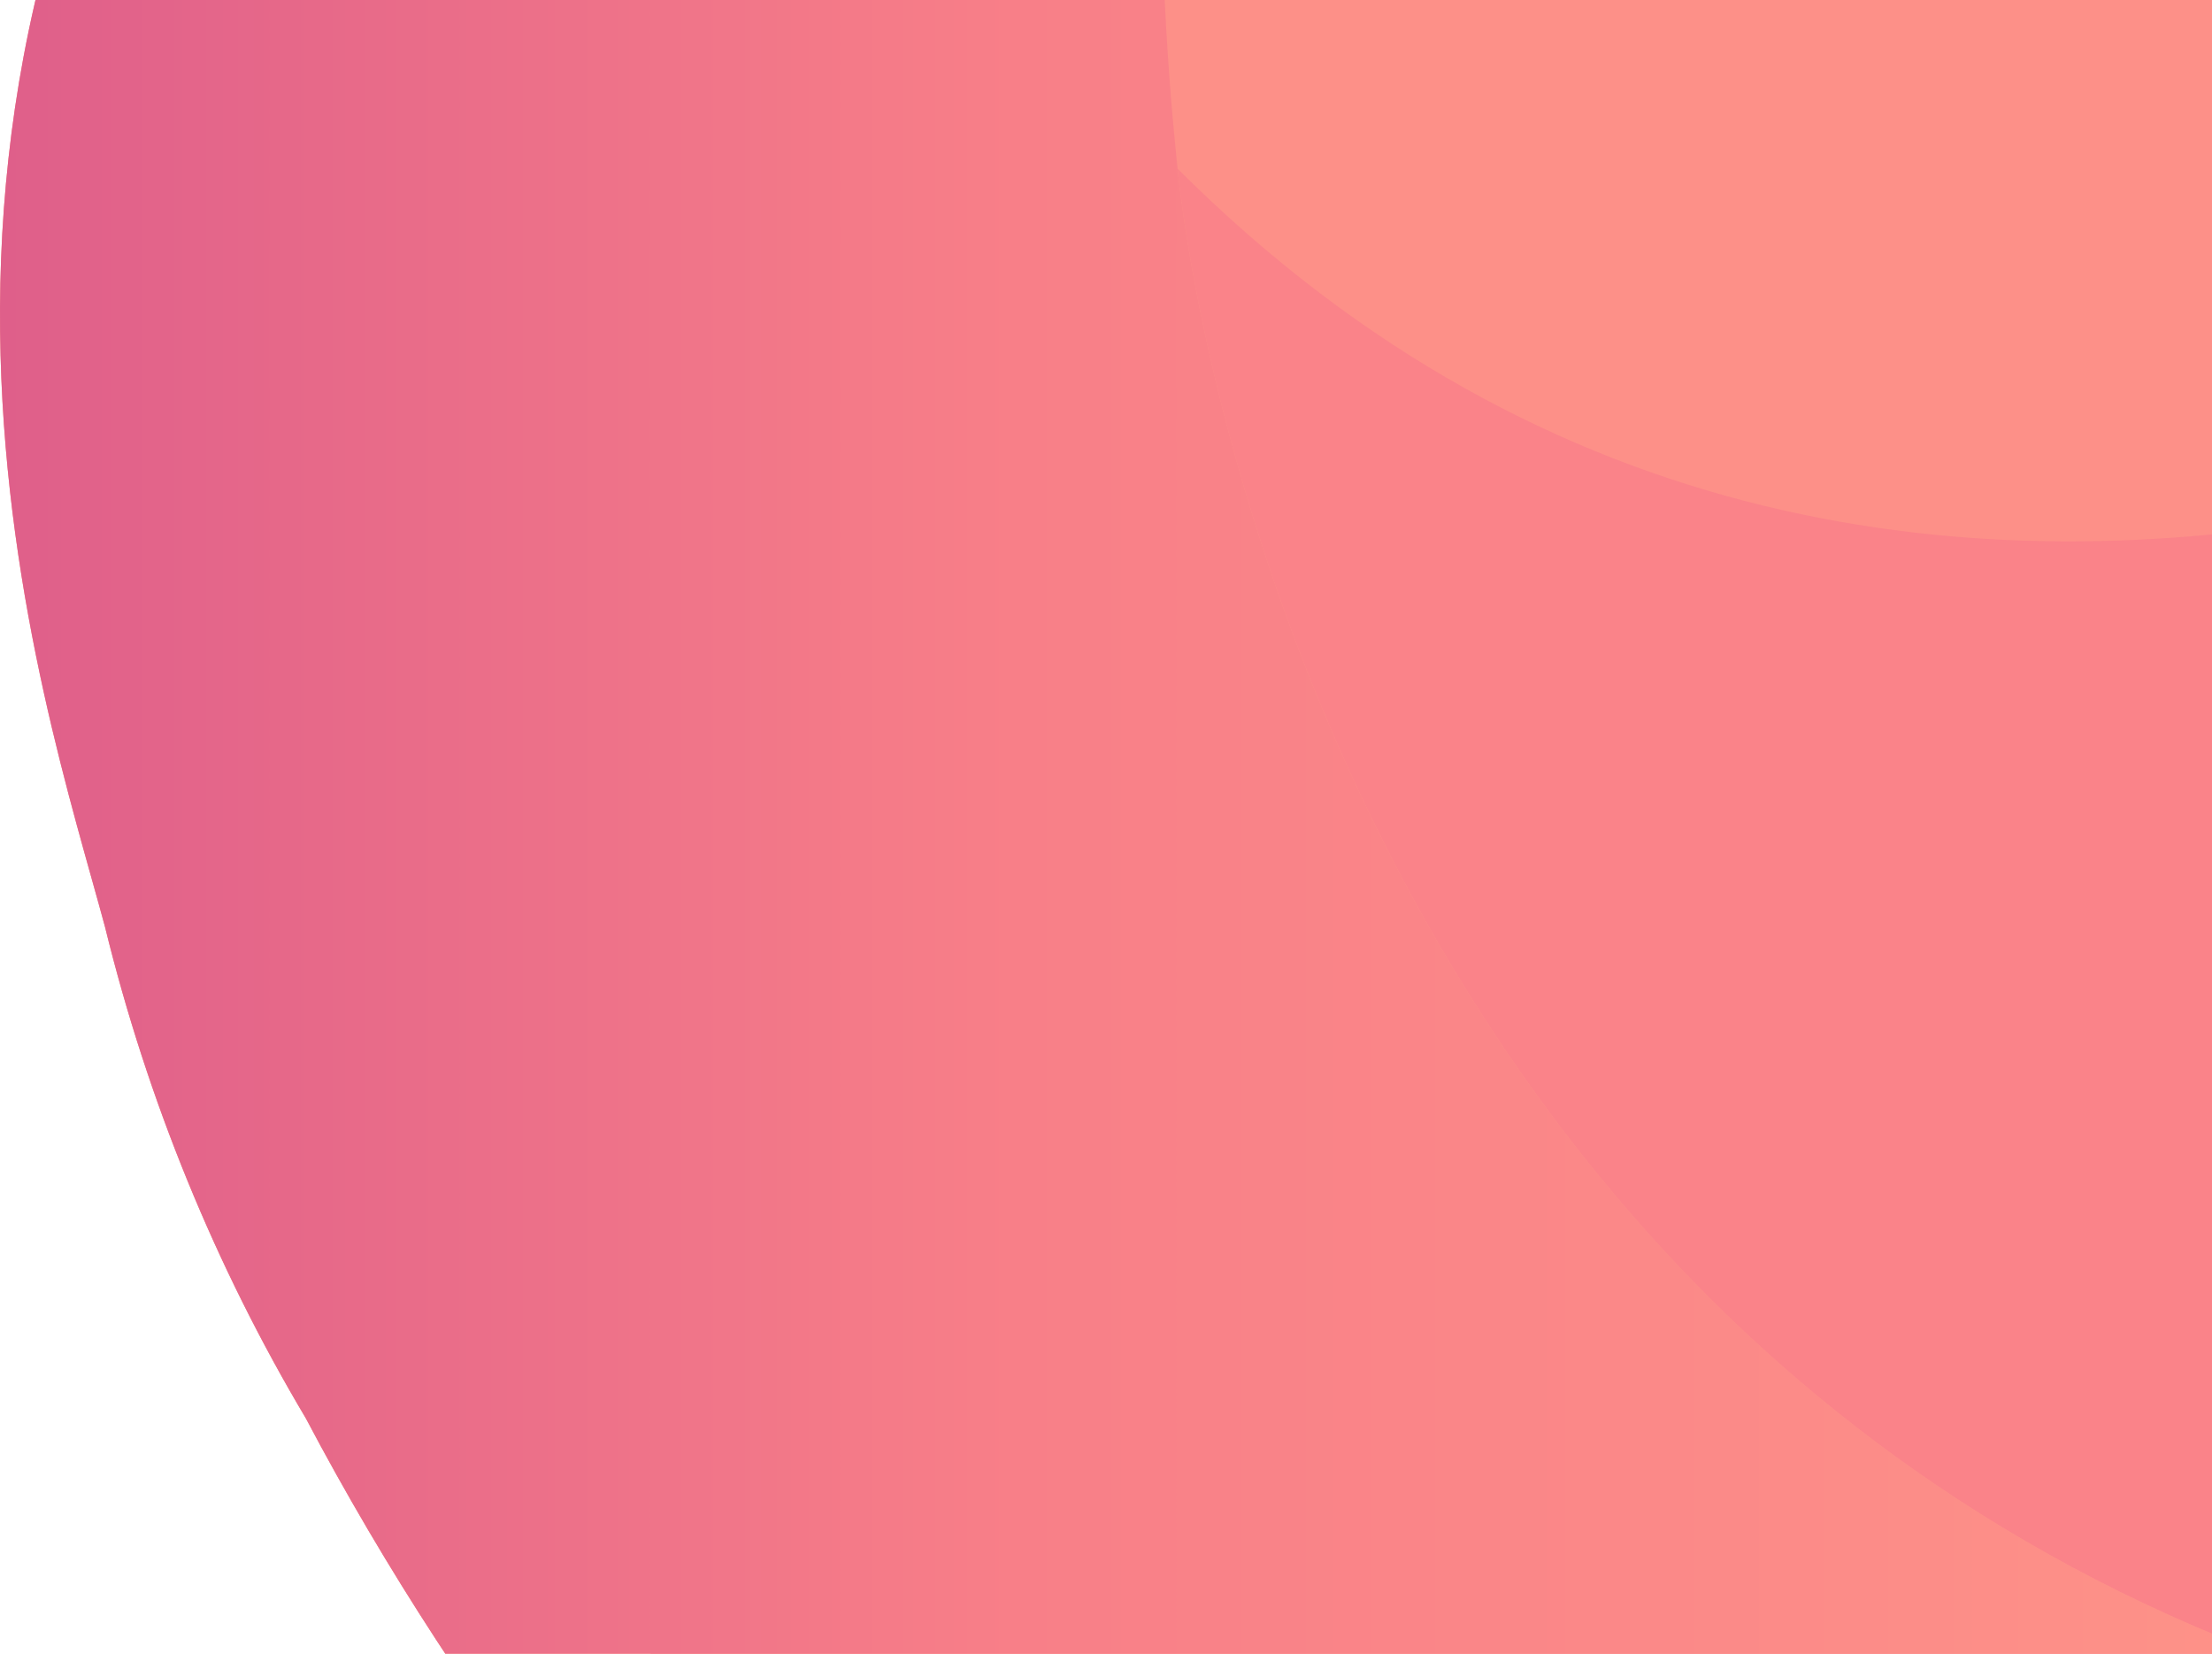
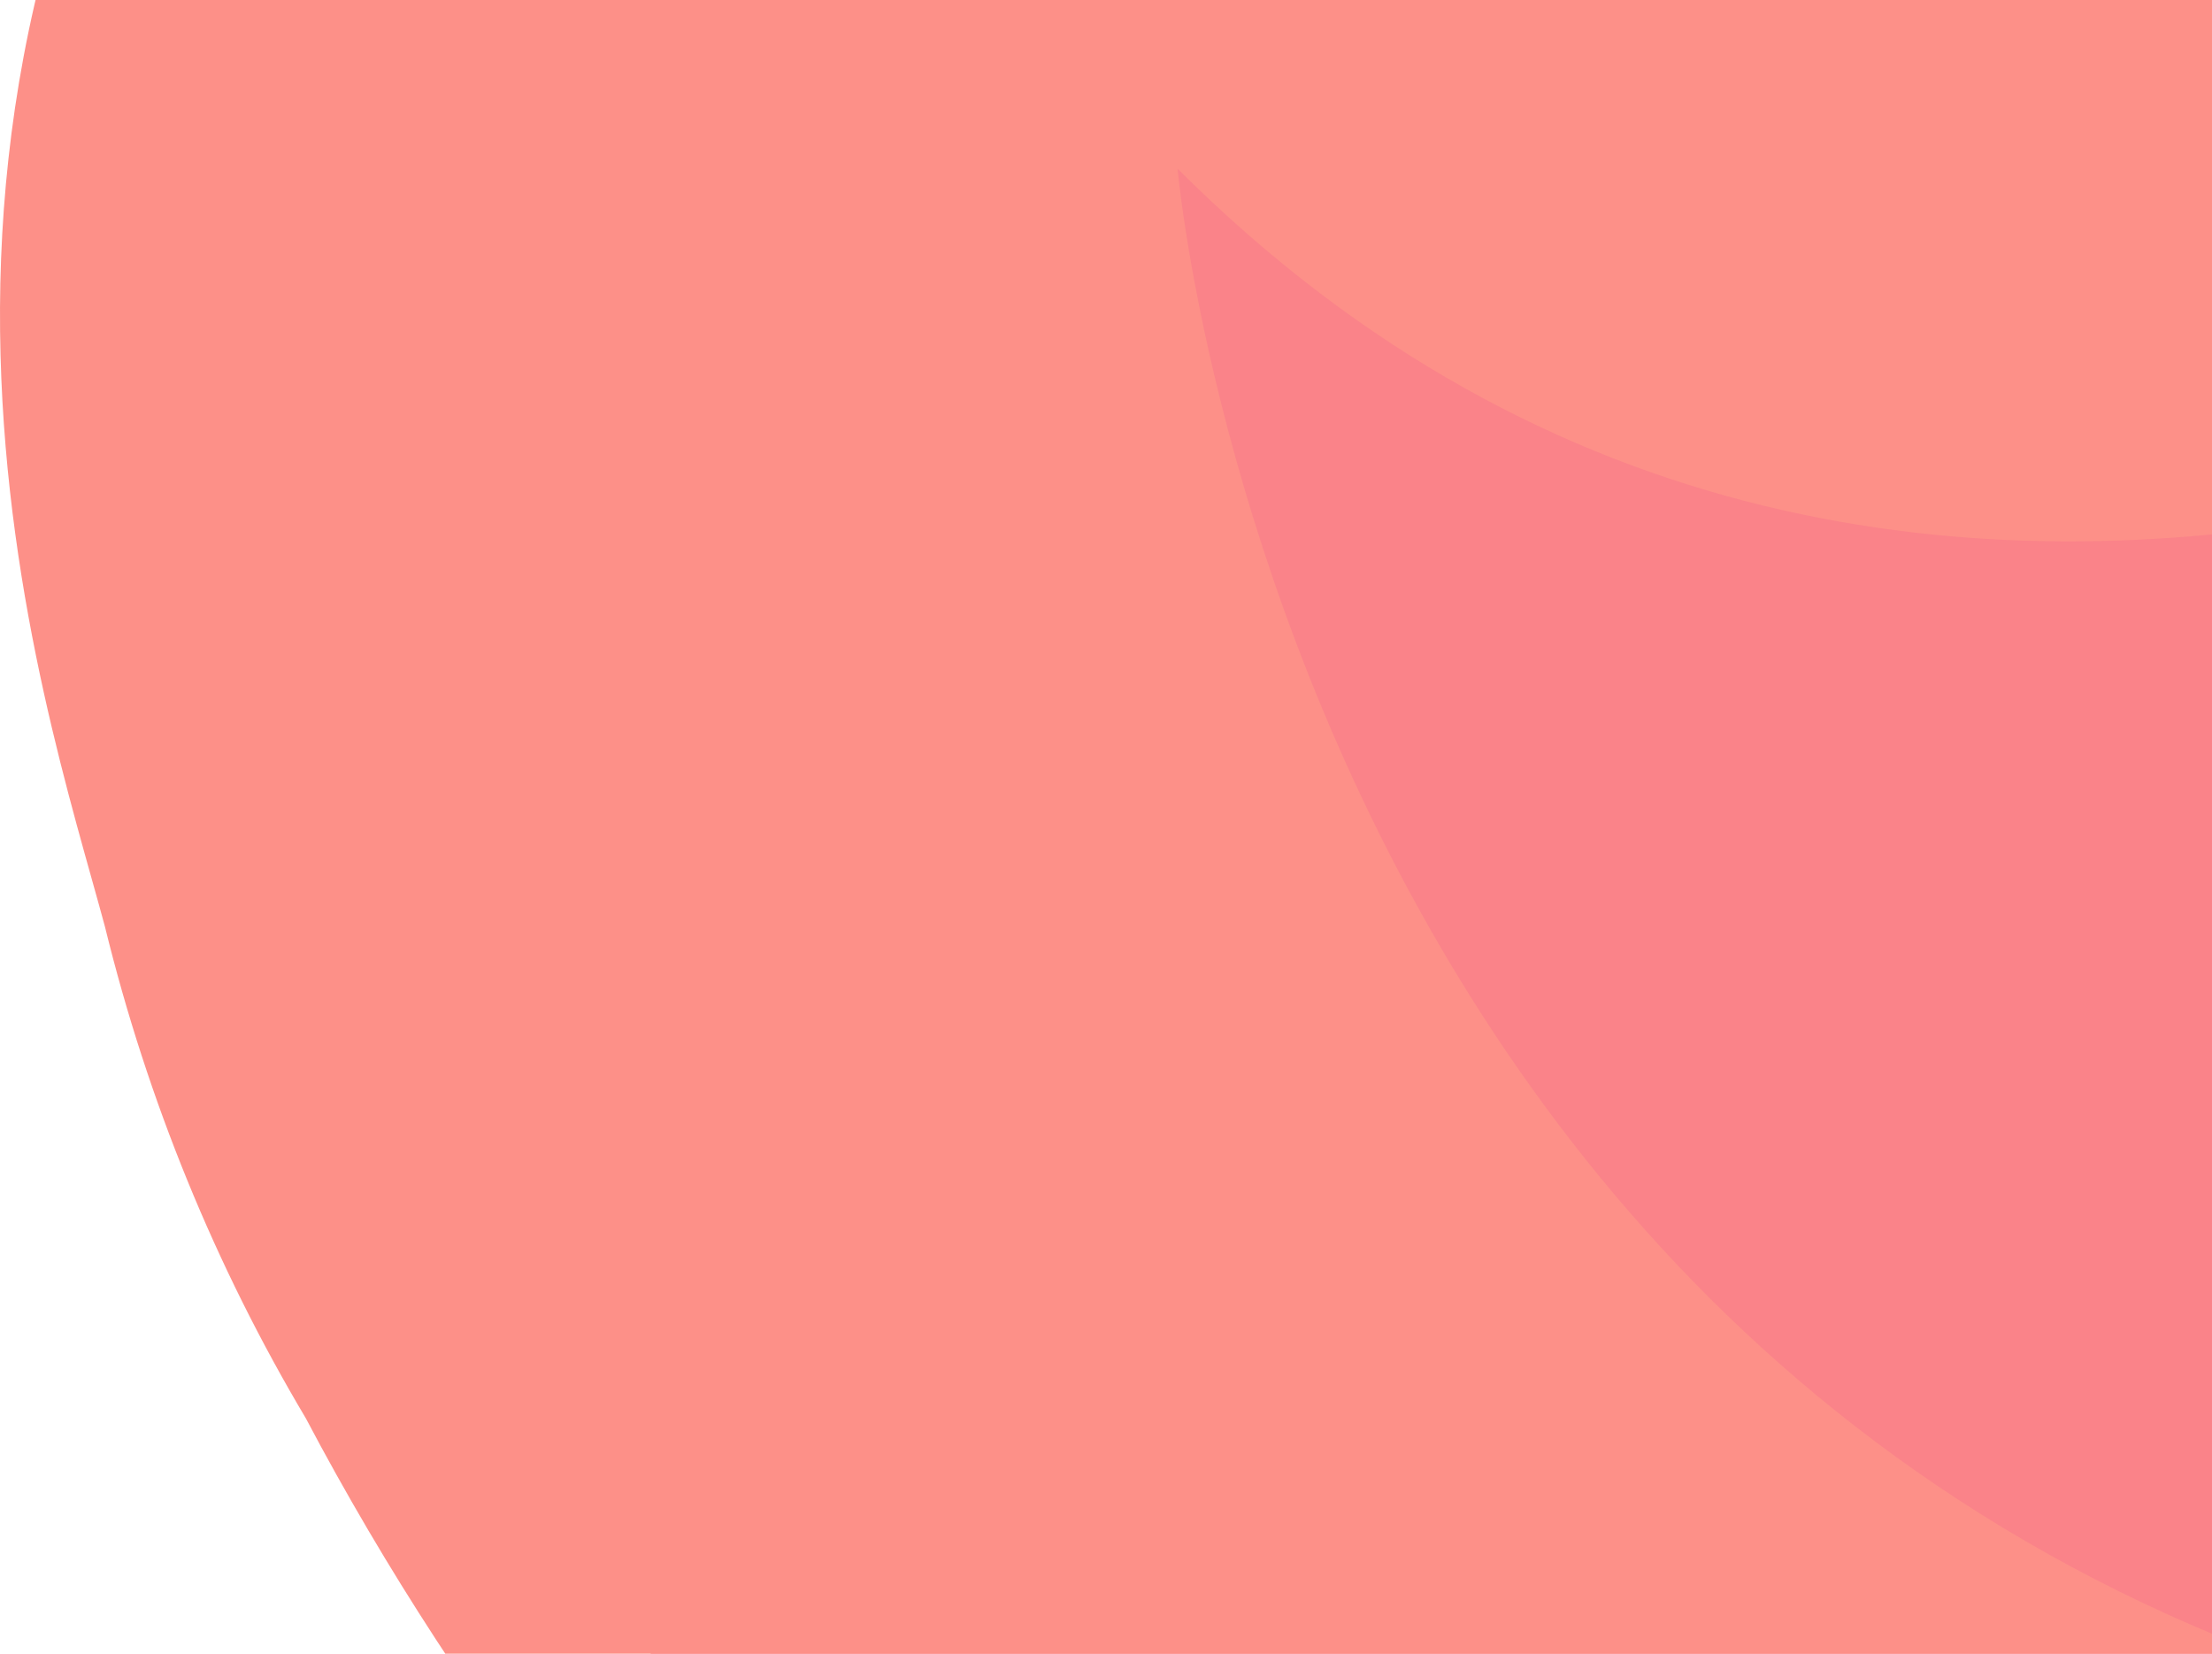
<svg xmlns="http://www.w3.org/2000/svg" width="792" height="592" viewBox="0 0 792 592" fill="none">
  <rect width="605.964" height="939" transform="matrix(-1 0 0 1 838.963 -347)" fill="#FA8389" />
  <path d="M92.816 -174.091C145.209 -255.538 217.946 -320.506 303.167 -361.974C327.238 -377.399 354.614 -392.495 383.405 -406.607C742.591 -590.88 1073.93 -331.946 1128.37 -286V67.779C1040.42 124.554 686.109 324.58 421.637 60.395C421.637 60.395 467.577 592.376 1002.34 633.562L1348.47 632.25C1528.14 632.25 1714.11 773.203 1763.98 948.78L1932.01 1541.15L1471.03 1542.79L1394.73 1273.84C1361.69 1157.67 1232.2 1066.1 1117.98 1080.38C1087.85 1084.1 1057.54 1085.96 1027.2 1085.96C896.29 1085.01 766.904 1056.55 646.777 1002.27C421.794 902.835 223.243 723.32 109.493 507.705C77.077 453.231 52.83 393.912 37.593 331.8C15.566 249.755 -58.536 36.437 92.816 -174.091ZM689.099 -216.262C694.689 -199.605 704.988 -185.107 718.638 -174.678C732.288 -164.249 748.649 -158.381 765.561 -157.846C772.641 -157.173 779.769 -158.378 786.282 -161.348C792.796 -164.319 798.483 -168.959 802.816 -174.837C807.149 -180.715 809.986 -187.64 811.065 -194.969C812.143 -202.297 811.428 -209.791 808.985 -216.754C803.382 -233.48 793.041 -248.037 779.331 -258.498C765.621 -268.959 749.188 -274.83 732.207 -275.334C725.11 -276.051 717.955 -274.865 711.422 -271.888C704.888 -268.911 699.191 -264.242 694.873 -258.325C690.554 -252.407 687.757 -245.437 686.747 -238.076C685.736 -230.714 686.546 -223.205 689.099 -216.262Z" fill="url(#paint0_linear)" />
-   <path d="M421.637 60.395C421.637 60.395 467.577 592.376 1002.34 633.563L1348.47 632.25C1528.14 632.25 1714.11 773.204 1763.98 948.78L1932.01 1541.15L1471.03 1542.79L1394.73 1273.84C1361.69 1157.67 1232.2 1066.1 1117.98 1080.38C1087.85 1084.1 1057.54 1085.96 1027.2 1085.96C896.29 1085.01 766.904 1056.55 646.777 1002.27C421.794 902.835 223.243 723.32 109.493 507.705C77.077 453.232 52.83 393.912 37.593 331.8C15.566 249.755 -58.536 36.438 92.816 -174.418C145.252 -255.745 217.985 -320.596 303.167 -361.974C327.239 -377.398 456.722 -455.833 551.592 -463.874C551.592 -463.874 383.248 -305.527 421.637 60.395Z" fill="url(#paint1_linear)" />
  <defs>
    <linearGradient id="paint0_linear" x1="1932.01" y1="535.272" x2="-0.009" y2="535.272" gradientUnits="userSpaceOnUse">
      <stop stop-color="#FF9688" />
      <stop offset="0.156" stop-color="#F87F88" />
      <stop offset="0.156" stop-color="#AD4C93" />
      <stop offset="0.344" stop-color="#F16687" />
      <stop offset="0.46" stop-color="#FD9088" />
    </linearGradient>
    <linearGradient id="paint1_linear" x1="1932.01" y1="539.539" x2="-0.009" y2="539.539" gradientUnits="userSpaceOnUse">
      <stop stop-color="#AD4C93" />
      <stop offset="0.38" stop-color="#F16687" />
      <stop offset="0.536" stop-color="#FF9688" />
      <stop offset="0.812" stop-color="#F87F88" />
      <stop offset="1" stop-color="#DF5F8A" />
      <stop offset="1" stop-color="#FD9088" />
    </linearGradient>
  </defs>
</svg>